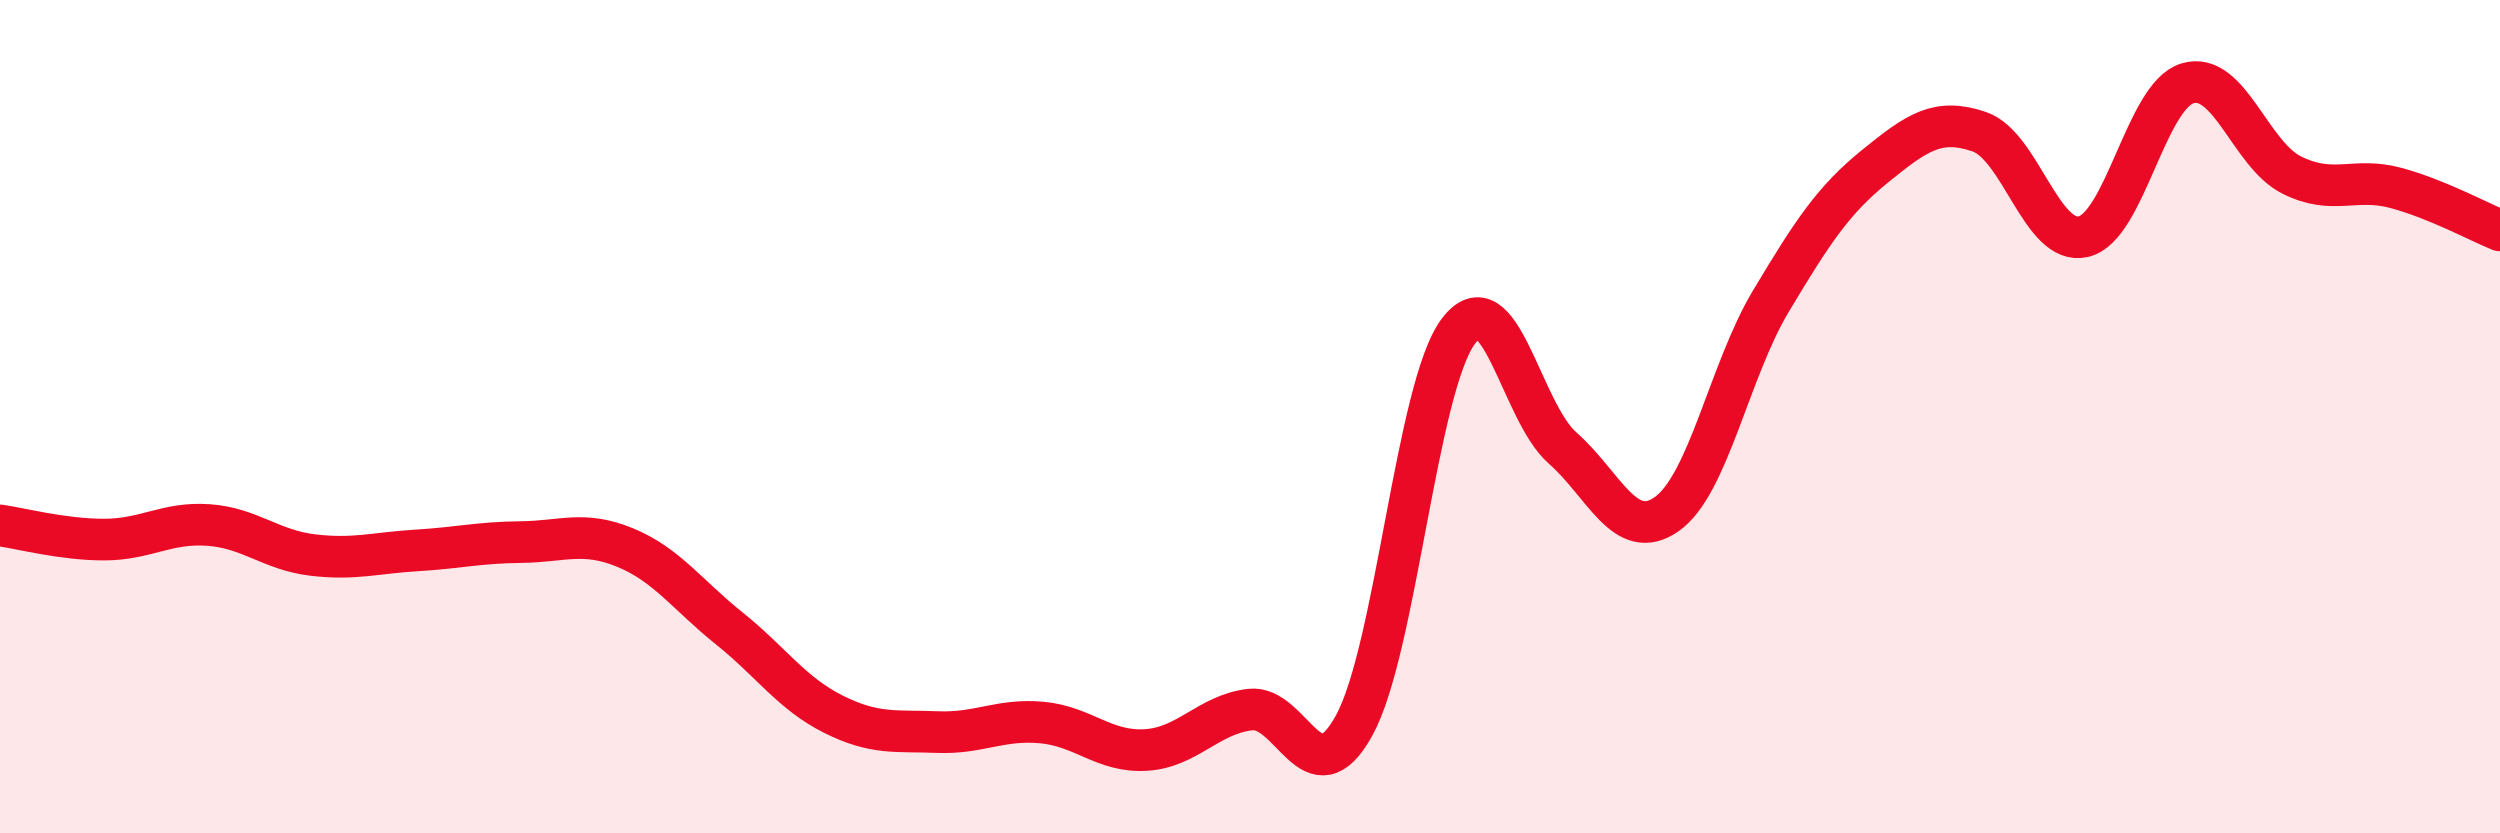
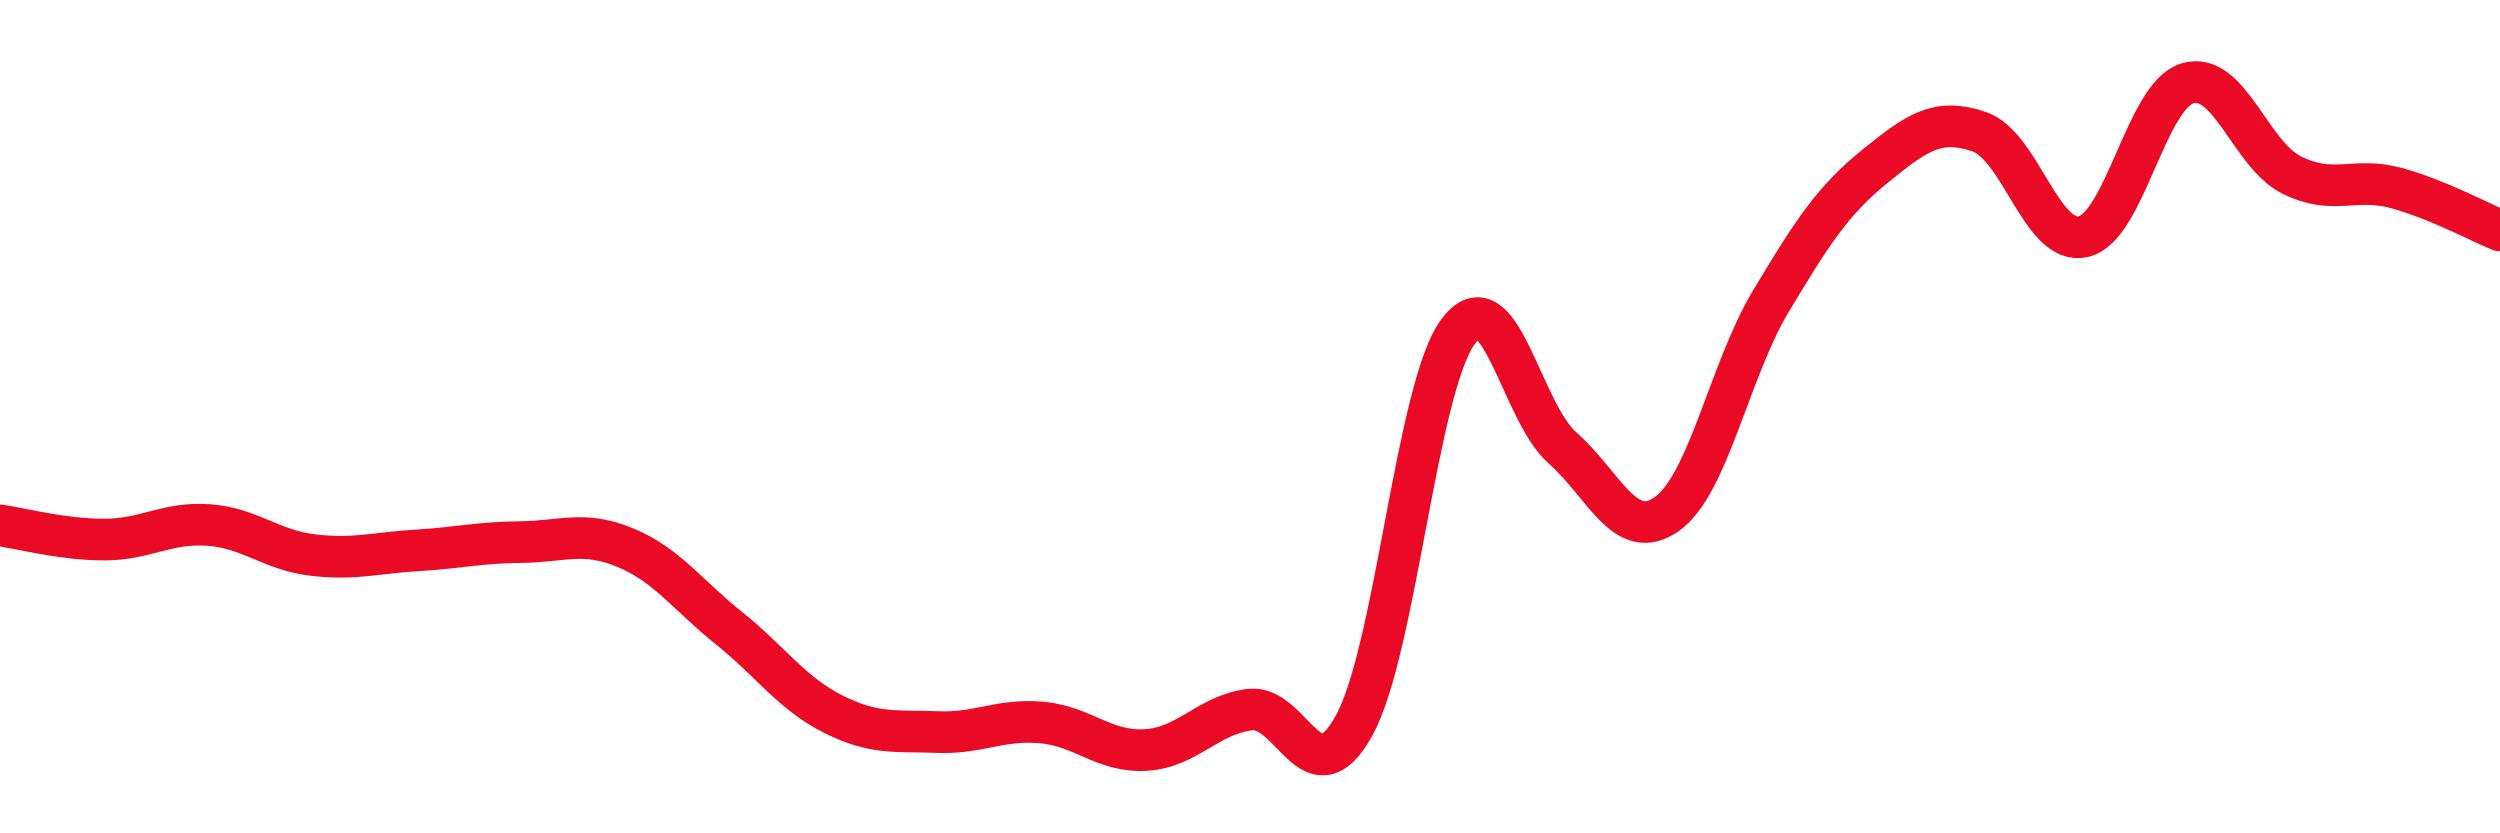
<svg xmlns="http://www.w3.org/2000/svg" width="60" height="20" viewBox="0 0 60 20">
-   <path d="M 0,12.61 C 0.5,12.68 1.5,12.95 2.5,12.95 C 3.5,12.95 4,12.53 5,12.6 C 6,12.67 6.5,13.2 7.5,13.32 C 8.5,13.44 9,13.27 10,13.21 C 11,13.15 11.5,13.02 12.5,13.01 C 13.5,13 14,12.73 15,13.14 C 16,13.55 16.5,14.28 17.5,15.08 C 18.5,15.88 19,16.64 20,17.14 C 21,17.64 21.5,17.53 22.5,17.57 C 23.5,17.61 24,17.25 25,17.34 C 26,17.43 26.5,18.06 27.5,18 C 28.5,17.94 29,17.15 30,17.03 C 31,16.91 31.5,19.23 32.5,17.41 C 33.5,15.59 34,9.28 35,7.95 C 36,6.62 36.5,9.87 37.5,10.75 C 38.5,11.63 39,13.04 40,12.34 C 41,11.64 41.5,8.9 42.5,7.23 C 43.5,5.56 44,4.8 45,3.99 C 46,3.18 46.5,2.82 47.5,3.16 C 48.5,3.5 49,5.91 50,5.68 C 51,5.45 51.5,2.3 52.5,2 C 53.5,1.7 54,3.7 55,4.2 C 56,4.7 56.5,4.24 57.5,4.51 C 58.5,4.78 59.5,5.33 60,5.53L60 20L0 20Z" fill="#EB0A25" opacity="0.1" stroke-linecap="round" stroke-linejoin="round" />
  <path d="M 0,12.61 C 0.5,12.68 1.5,12.95 2.5,12.95 C 3.5,12.95 4,12.53 5,12.6 C 6,12.67 6.5,13.2 7.5,13.32 C 8.5,13.44 9,13.27 10,13.21 C 11,13.15 11.5,13.02 12.5,13.01 C 13.5,13 14,12.73 15,13.14 C 16,13.55 16.5,14.28 17.5,15.08 C 18.5,15.88 19,16.64 20,17.14 C 21,17.64 21.5,17.53 22.5,17.57 C 23.5,17.61 24,17.25 25,17.34 C 26,17.43 26.5,18.06 27.5,18 C 28.5,17.94 29,17.15 30,17.03 C 31,16.91 31.5,19.23 32.5,17.41 C 33.5,15.59 34,9.28 35,7.95 C 36,6.62 36.5,9.87 37.5,10.75 C 38.5,11.63 39,13.04 40,12.34 C 41,11.64 41.5,8.9 42.5,7.23 C 43.5,5.56 44,4.8 45,3.99 C 46,3.18 46.5,2.82 47.5,3.16 C 48.5,3.5 49,5.91 50,5.68 C 51,5.45 51.5,2.3 52.5,2 C 53.5,1.7 54,3.7 55,4.2 C 56,4.7 56.5,4.24 57.5,4.51 C 58.5,4.78 59.5,5.33 60,5.53" stroke="#EB0A25" stroke-width="1" fill="none" stroke-linecap="round" stroke-linejoin="round" />
</svg>